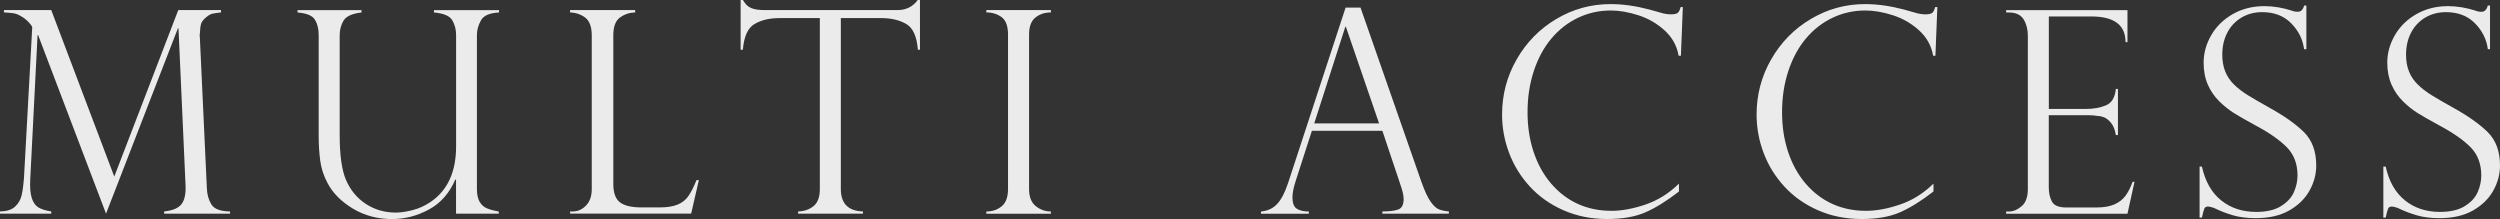
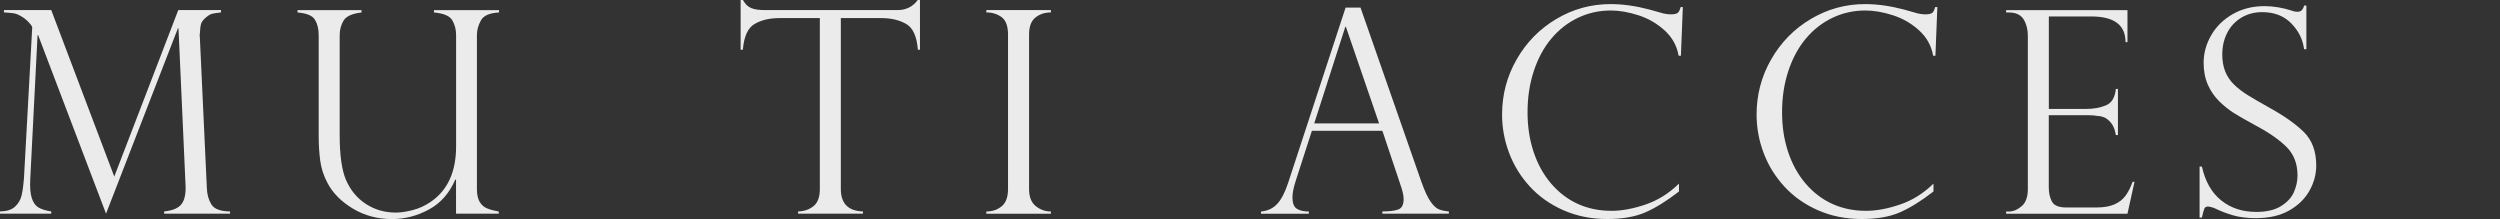
<svg xmlns="http://www.w3.org/2000/svg" id="_レイヤー_2" data-name="レイヤー_2" width="440.64" height="38.61" viewBox="0 0 440.64 38.61">
  <rect x="0" y="0" width="440.64" height="38.61" fill="#333333" stroke="none" />
  <defs>
    <style>
      .cls-1 {
        opacity: .9;
      }

      .cls-2 {
        fill: #fff;
      }
    </style>
  </defs>
  <g id="_レイヤー_1-2" data-name="レイヤー_1">
    <g class="cls-1">
      <path class="cls-2" d="M38.95,1.78v.41c-.68.08-1.17.15-1.46.21-.29.06-.62.22-.97.5-.55.42-.9.82-1.04,1.19-.14.37-.22,1.02-.26,1.95-.05.15-.05.29,0,.44l1.24,26.65c.03,1.12.3,2.09.8,2.9.5.81,1.6,1.23,3.29,1.24v.39h-11.62v-.39c1.53-.16,2.56-.6,3.09-1.33.54-.72.76-1.85.68-3.37l-1.24-27.58h-.1l-12.67,32.67L6.72,6.19h-.1l-1.29,25.43c-.07,1.4.02,2.48.26,3.25.24.77.61,1.32,1.13,1.66.52.33,1.29.58,2.31.74v.39H0v-.39c1.15-.02,2.03-.29,2.63-.83s.99-1.21,1.18-2.01c.19-.8.33-1.9.43-3.3l1.44-26.31c0-.1-.1-.27-.29-.52-.2-.25-.44-.5-.72-.76-.28-.25-.56-.45-.82-.6-.55-.34-1.03-.54-1.44-.6s-.97-.11-1.71-.16v-.41h8.33l11.11,29.35L31.42,1.78h7.53Z" />
      <path class="cls-2" d="M87.91,37.66h-7.53v-5.94l-.12-.1c-1.04,2.42-2.59,4.19-4.67,5.31-2.07,1.12-4.23,1.68-6.49,1.68-2.55,0-4.84-.61-6.88-1.83-2.04-1.22-3.54-2.72-4.49-4.51-.68-1.27-1.11-2.59-1.29-3.96-.18-1.37-.27-2.8-.27-4.28V6.19c0-1.07-.21-1.97-.65-2.7-.43-.73-1.46-1.16-3.08-1.29v-.41h11.28v.41c-1.66.19-2.71.67-3.17,1.44-.45.76-.68,1.62-.68,2.56v17.56c0,3.57.37,6.21,1.1,7.92.78,1.82,1.95,3.24,3.51,4.26,1.56,1.02,3.33,1.53,5.31,1.53.83,0,1.81-.15,2.95-.44,1.14-.29,2.2-.78,3.19-1.46,2.97-2.03,4.46-5.29,4.46-9.77V6.19c0-.99-.23-1.87-.68-2.63-.46-.76-1.53-1.22-3.22-1.36v-.41h11.47v.41c-1.66.08-2.72.54-3.19,1.39-.47.84-.71,1.7-.71,2.56v27.19c0,.94.16,1.69.48,2.23.32.54.75.93,1.31,1.16.56.23,1.25.41,2.06.56v.39Z" />
-       <path class="cls-2" d="M100.47,37.27h.49c.88,0,1.65-.34,2.33-1.04.67-.69,1.01-1.66,1.01-2.91V6.24c0-1.49-.38-2.53-1.13-3.12-.76-.58-1.65-.89-2.69-.93v-.41h11.47v.41c-1.01.03-1.9.33-2.68.9-.78.57-1.17,1.62-1.17,3.14v26.19c0,1.56.39,2.64,1.17,3.24.78.6,2.05.9,3.82.9h3.09c1.35,0,2.42-.16,3.23-.49.8-.32,1.44-.82,1.91-1.49.47-.67.95-1.61,1.44-2.83h.42l-1.36,5.9h-21.34v-.39Z" />
      <path class="cls-2" d="M162.17,8.77h-.39c-.18-2.34-.86-3.85-2.05-4.54-1.19-.69-2.65-1.04-4.39-1.04h-7.14v30.13c0,2.55,1.3,3.87,3.9,3.95v.39h-11.43v-.39c1.07-.03,1.98-.34,2.72-.94.74-.59,1.11-1.6,1.11-3.01V3.19h-7.14c-1.74,0-3.2.35-4.37,1.04-1.18.69-1.86,2.2-2.06,4.54h-.39V0h.39c.26.41.49.71.68.9.19.2.45.36.75.5.31.14.67.24,1.08.29.41.06.91.09,1.47.09h23.24c1.54,0,2.74-.59,3.61-1.78h.39v8.77Z" />
      <path class="cls-2" d="M185.23,1.78v.41c-1.07,0-1.98.3-2.73.9-.75.6-1.12,1.6-1.12,3v27.24c0,1.38.4,2.38,1.19,3.01.8.63,1.68.94,2.66.94v.39h-11.38v-.39c1.04,0,1.94-.3,2.69-.91.75-.61,1.13-1.62,1.13-3.03V6.09c0-1.49-.38-2.52-1.13-3.07-.75-.55-1.65-.83-2.69-.83v-.41h11.38Z" />
      <path class="cls-2" d="M239.8,1.34l10.74,30.74c.57,1.59,1.1,2.74,1.61,3.46.5.71.99,1.17,1.45,1.35.46.19,1.05.31,1.77.38v.39h-11.72v-.39c1.2,0,2.13-.11,2.78-.34.65-.23.97-.84.97-1.85,0-.55-.15-1.29-.46-2.22-.07-.13-.1-.23-.1-.29l-3.19-9.52h-12.42l-2.85,8.82c-.39,1.2-.58,2.17-.58,2.9,0,1.01.25,1.68.75,2.01.5.33,1.22.5,2.14.5v.39h-8.43v-.39c1.2-.11,2.16-.57,2.89-1.38s1.35-2.03,1.89-3.67l10.13-30.89h2.63ZM231.64,21.75h11.43l-5.85-17.03h-.1l-5.48,17.03Z" />
      <path class="cls-2" d="M296.29,9.82h-.42c-.31-1.75-1.13-3.24-2.47-4.46-1.34-1.22-2.88-2.11-4.62-2.67-1.74-.56-3.36-.84-4.87-.84-2.06,0-4,.43-5.81,1.3-1.81.87-3.37,2.1-4.69,3.68-1.32,1.58-2.34,3.48-3.07,5.7-.73,2.22-1.1,4.62-1.1,7.22s.35,4.85,1.06,7c.71,2.15,1.74,4.02,3.09,5.6,1.36,1.58,2.93,2.78,4.71,3.59,1.79.81,3.77,1.22,5.94,1.22,1.82,0,3.82-.37,5.99-1.11,2.18-.74,4.14-1.97,5.9-3.69v1.39c-2.16,1.67-4.14,2.9-5.93,3.68-1.79.78-4.03,1.17-6.71,1.17-2.83,0-5.4-.52-7.74-1.55-2.33-1.03-4.3-2.42-5.91-4.18-1.61-1.75-2.83-3.73-3.65-5.92-.83-2.19-1.24-4.45-1.24-6.77,0-3.49.86-6.74,2.58-9.73,1.72-3,4.05-5.37,6.99-7.11,2.94-1.75,6.13-2.62,9.57-2.62,2.13,0,4.39.32,6.8.95l2.53.71c.49.1.9.15,1.24.15.63,0,1.06-.09,1.27-.28.21-.19.37-.52.49-1.01h.39l-.34,8.58Z" />
      <path class="cls-2" d="M341.15,9.82h-.42c-.31-1.75-1.13-3.24-2.47-4.46-1.34-1.22-2.88-2.11-4.62-2.67-1.74-.56-3.36-.84-4.87-.84-2.06,0-4,.43-5.81,1.3-1.81.87-3.38,2.1-4.69,3.68-1.32,1.58-2.34,3.48-3.07,5.7-.73,2.22-1.1,4.62-1.1,7.22s.35,4.85,1.06,7c.71,2.15,1.74,4.02,3.09,5.6s2.93,2.78,4.71,3.59c1.79.81,3.77,1.22,5.94,1.22,1.82,0,3.82-.37,5.99-1.11,2.18-.74,4.14-1.97,5.9-3.69v1.39c-2.16,1.67-4.14,2.9-5.93,3.68-1.79.78-4.03,1.17-6.71,1.17-2.83,0-5.4-.52-7.74-1.55-2.33-1.03-4.3-2.42-5.91-4.18-1.61-1.75-2.83-3.73-3.65-5.92-.83-2.19-1.24-4.45-1.24-6.77,0-3.49.86-6.74,2.58-9.73,1.72-3,4.05-5.37,6.99-7.11,2.94-1.75,6.13-2.62,9.57-2.62,2.13,0,4.39.32,6.8.95l2.53.71c.49.1.9.15,1.24.15.63,0,1.05-.09,1.27-.28.21-.19.37-.52.49-1.01h.39l-.34,8.58Z" />
      <path class="cls-2" d="M353.59,2.19v-.41h21.39v5.65h-.34c0-3.02-2.01-4.53-6.04-4.53h-7.48v16.3h6.58c1.3,0,2.46-.21,3.48-.63,1.02-.42,1.61-1.39,1.75-2.9h.37v8.14h-.37c-.15-.93-.42-1.64-.83-2.13-.41-.5-.81-.82-1.21-.99-.4-.16-.75-.24-1.06-.24-.58-.1-1.19-.15-1.83-.15h-6.89v12.74c0,.96.18,1.79.55,2.48.37.7,1.21,1.05,2.55,1.05h5.33c1.28,0,2.34-.19,3.17-.56.83-.37,1.48-.89,1.96-1.56.48-.67.88-1.47,1.21-2.41h.34l-1.24,5.63h-21.39v-.39h.49c.76,0,1.51-.31,2.24-.93.73-.62,1.1-1.62,1.1-3.02V6.29c0-1.1-.25-2.06-.74-2.87-.5-.81-1.36-1.22-2.59-1.22h-.49Z" />
      <path class="cls-2" d="M406.5,8.67h-.39c-.23-1.74-.99-3.26-2.28-4.57-1.29-1.31-2.99-1.96-5.1-1.96-1.38,0-2.61.33-3.68.97-1.07.65-1.9,1.53-2.48,2.66-.58,1.12-.88,2.4-.88,3.85,0,1.12.17,2.12.52,2.98.35.87.87,1.64,1.55,2.3.68.67,1.49,1.29,2.41,1.86.93.58,2.18,1.3,3.75,2.18,2.63,1.45,4.68,2.89,6.14,4.32,1.46,1.44,2.19,3.41,2.19,5.91,0,1.53-.39,3-1.18,4.42-.79,1.42-1.98,2.59-3.57,3.5-1.59.91-3.56,1.36-5.92,1.36-1.48,0-2.79-.16-3.92-.48-1.14-.32-2.29-.76-3.46-1.33-.49-.16-.82-.24-1-.24-.34,0-.56.12-.67.37s-.25.77-.43,1.58h-.41v-8.99h.41c.58,2.63,1.72,4.62,3.41,5.97,1.69,1.35,3.74,2.02,6.16,2.02,1.82,0,3.28-.34,4.37-1.02s1.86-1.51,2.28-2.48c.42-.97.63-1.95.63-2.92,0-2.01-.61-3.66-1.84-4.93-1.23-1.27-3.09-2.58-5.59-3.91-1.72-.94-3-1.67-3.82-2.19s-1.67-1.19-2.52-2.02c-.85-.83-1.53-1.81-2.03-2.94-.5-1.13-.75-2.42-.75-3.89,0-1.69.45-3.3,1.34-4.85.89-1.54,2.16-2.78,3.8-3.72,1.64-.93,3.5-1.4,5.58-1.4,1.58,0,3.19.27,4.85.8.26.13.61.19,1.05.19.54,0,.9-.37,1.1-1.1h.39v7.67Z" />
-       <path class="cls-2" d="M438.89,8.67h-.39c-.23-1.74-.99-3.26-2.28-4.57-1.29-1.31-2.99-1.96-5.1-1.96-1.38,0-2.61.33-3.68.97-1.07.65-1.9,1.53-2.48,2.66-.58,1.12-.88,2.4-.88,3.85,0,1.12.17,2.12.52,2.98.35.87.87,1.64,1.55,2.3.68.67,1.49,1.29,2.41,1.86.93.58,2.18,1.3,3.75,2.18,2.63,1.45,4.68,2.89,6.14,4.32,1.46,1.44,2.19,3.41,2.19,5.91,0,1.53-.39,3-1.18,4.42-.79,1.42-1.98,2.59-3.57,3.5-1.59.91-3.57,1.36-5.92,1.36-1.48,0-2.79-.16-3.92-.48-1.14-.32-2.29-.76-3.46-1.33-.49-.16-.82-.24-1-.24-.34,0-.56.12-.67.37-.11.24-.25.77-.43,1.58h-.41v-8.99h.41c.58,2.63,1.72,4.62,3.41,5.97,1.69,1.35,3.74,2.02,6.16,2.02,1.82,0,3.28-.34,4.37-1.02,1.1-.68,1.86-1.51,2.28-2.48.42-.97.63-1.95.63-2.92,0-2.01-.61-3.66-1.84-4.93-1.23-1.27-3.09-2.58-5.59-3.91-1.72-.94-3-1.67-3.83-2.19-.83-.52-1.67-1.19-2.52-2.02-.85-.83-1.53-1.81-2.03-2.94-.5-1.13-.76-2.42-.76-3.89,0-1.69.45-3.3,1.34-4.85.89-1.54,2.16-2.78,3.8-3.72,1.64-.93,3.5-1.4,5.58-1.4,1.58,0,3.19.27,4.85.8.26.13.61.19,1.05.19.54,0,.9-.37,1.1-1.1h.39v7.67Z" />
    </g>
  </g>
</svg>